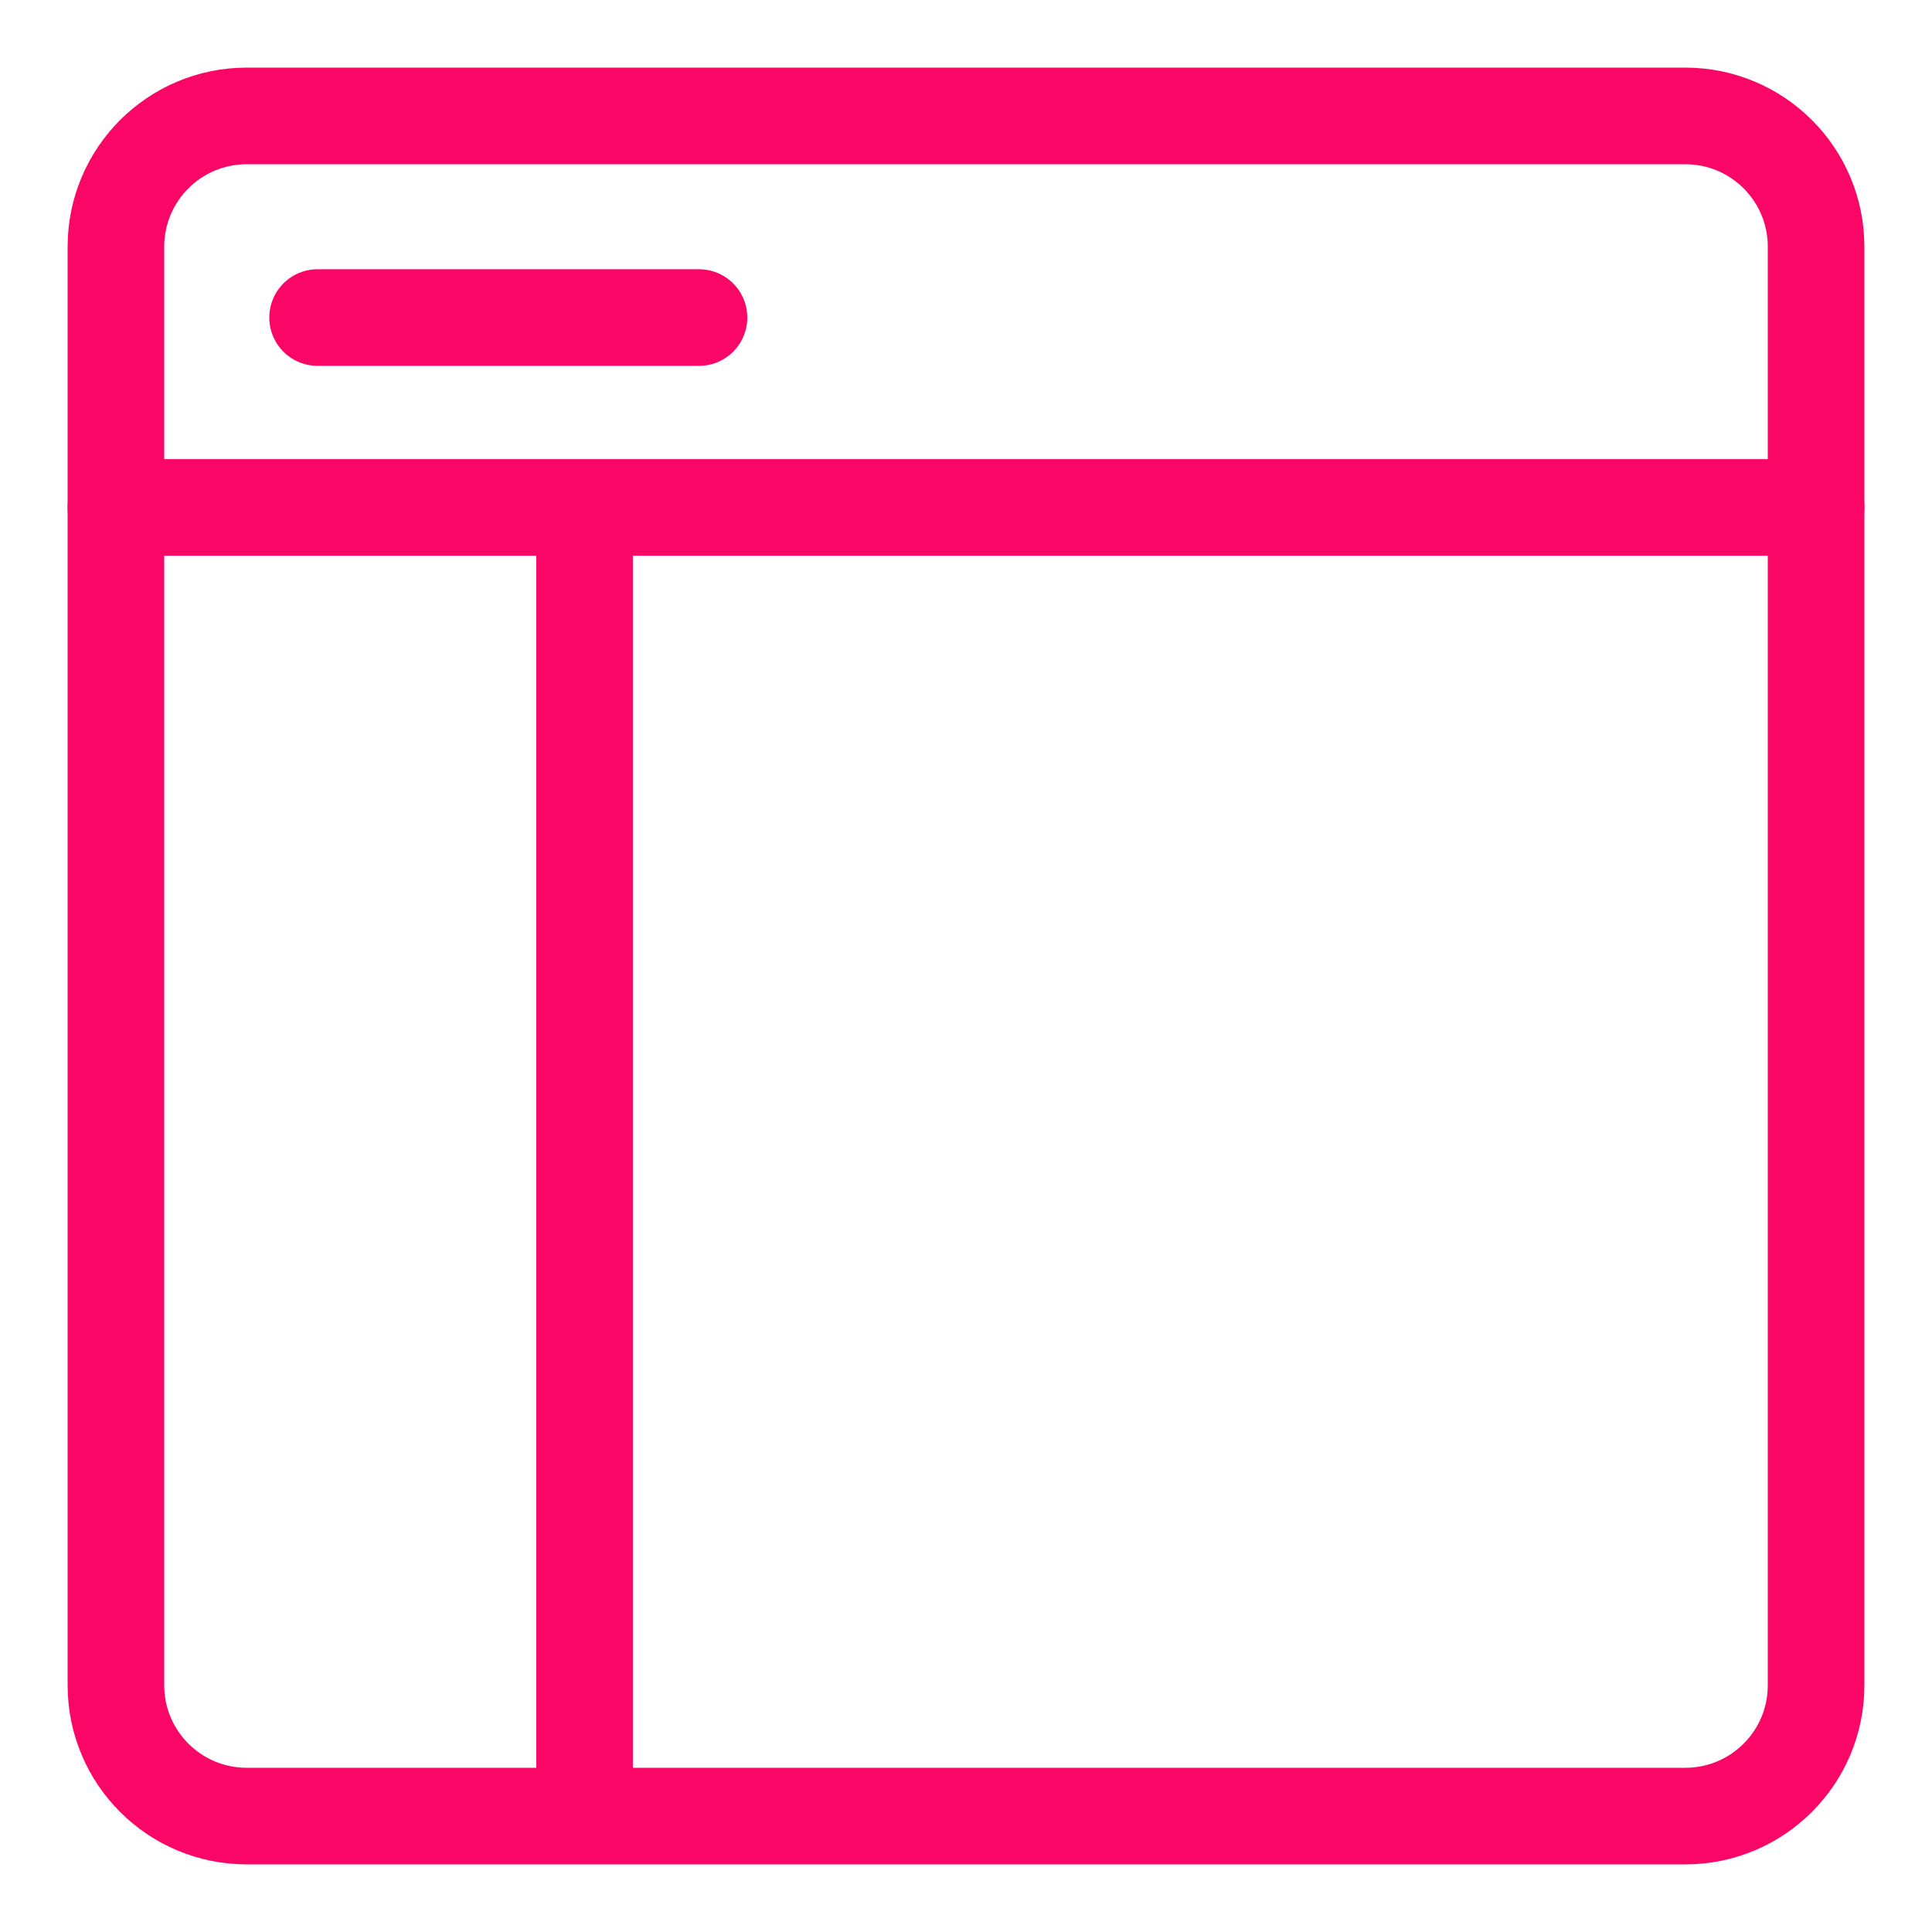
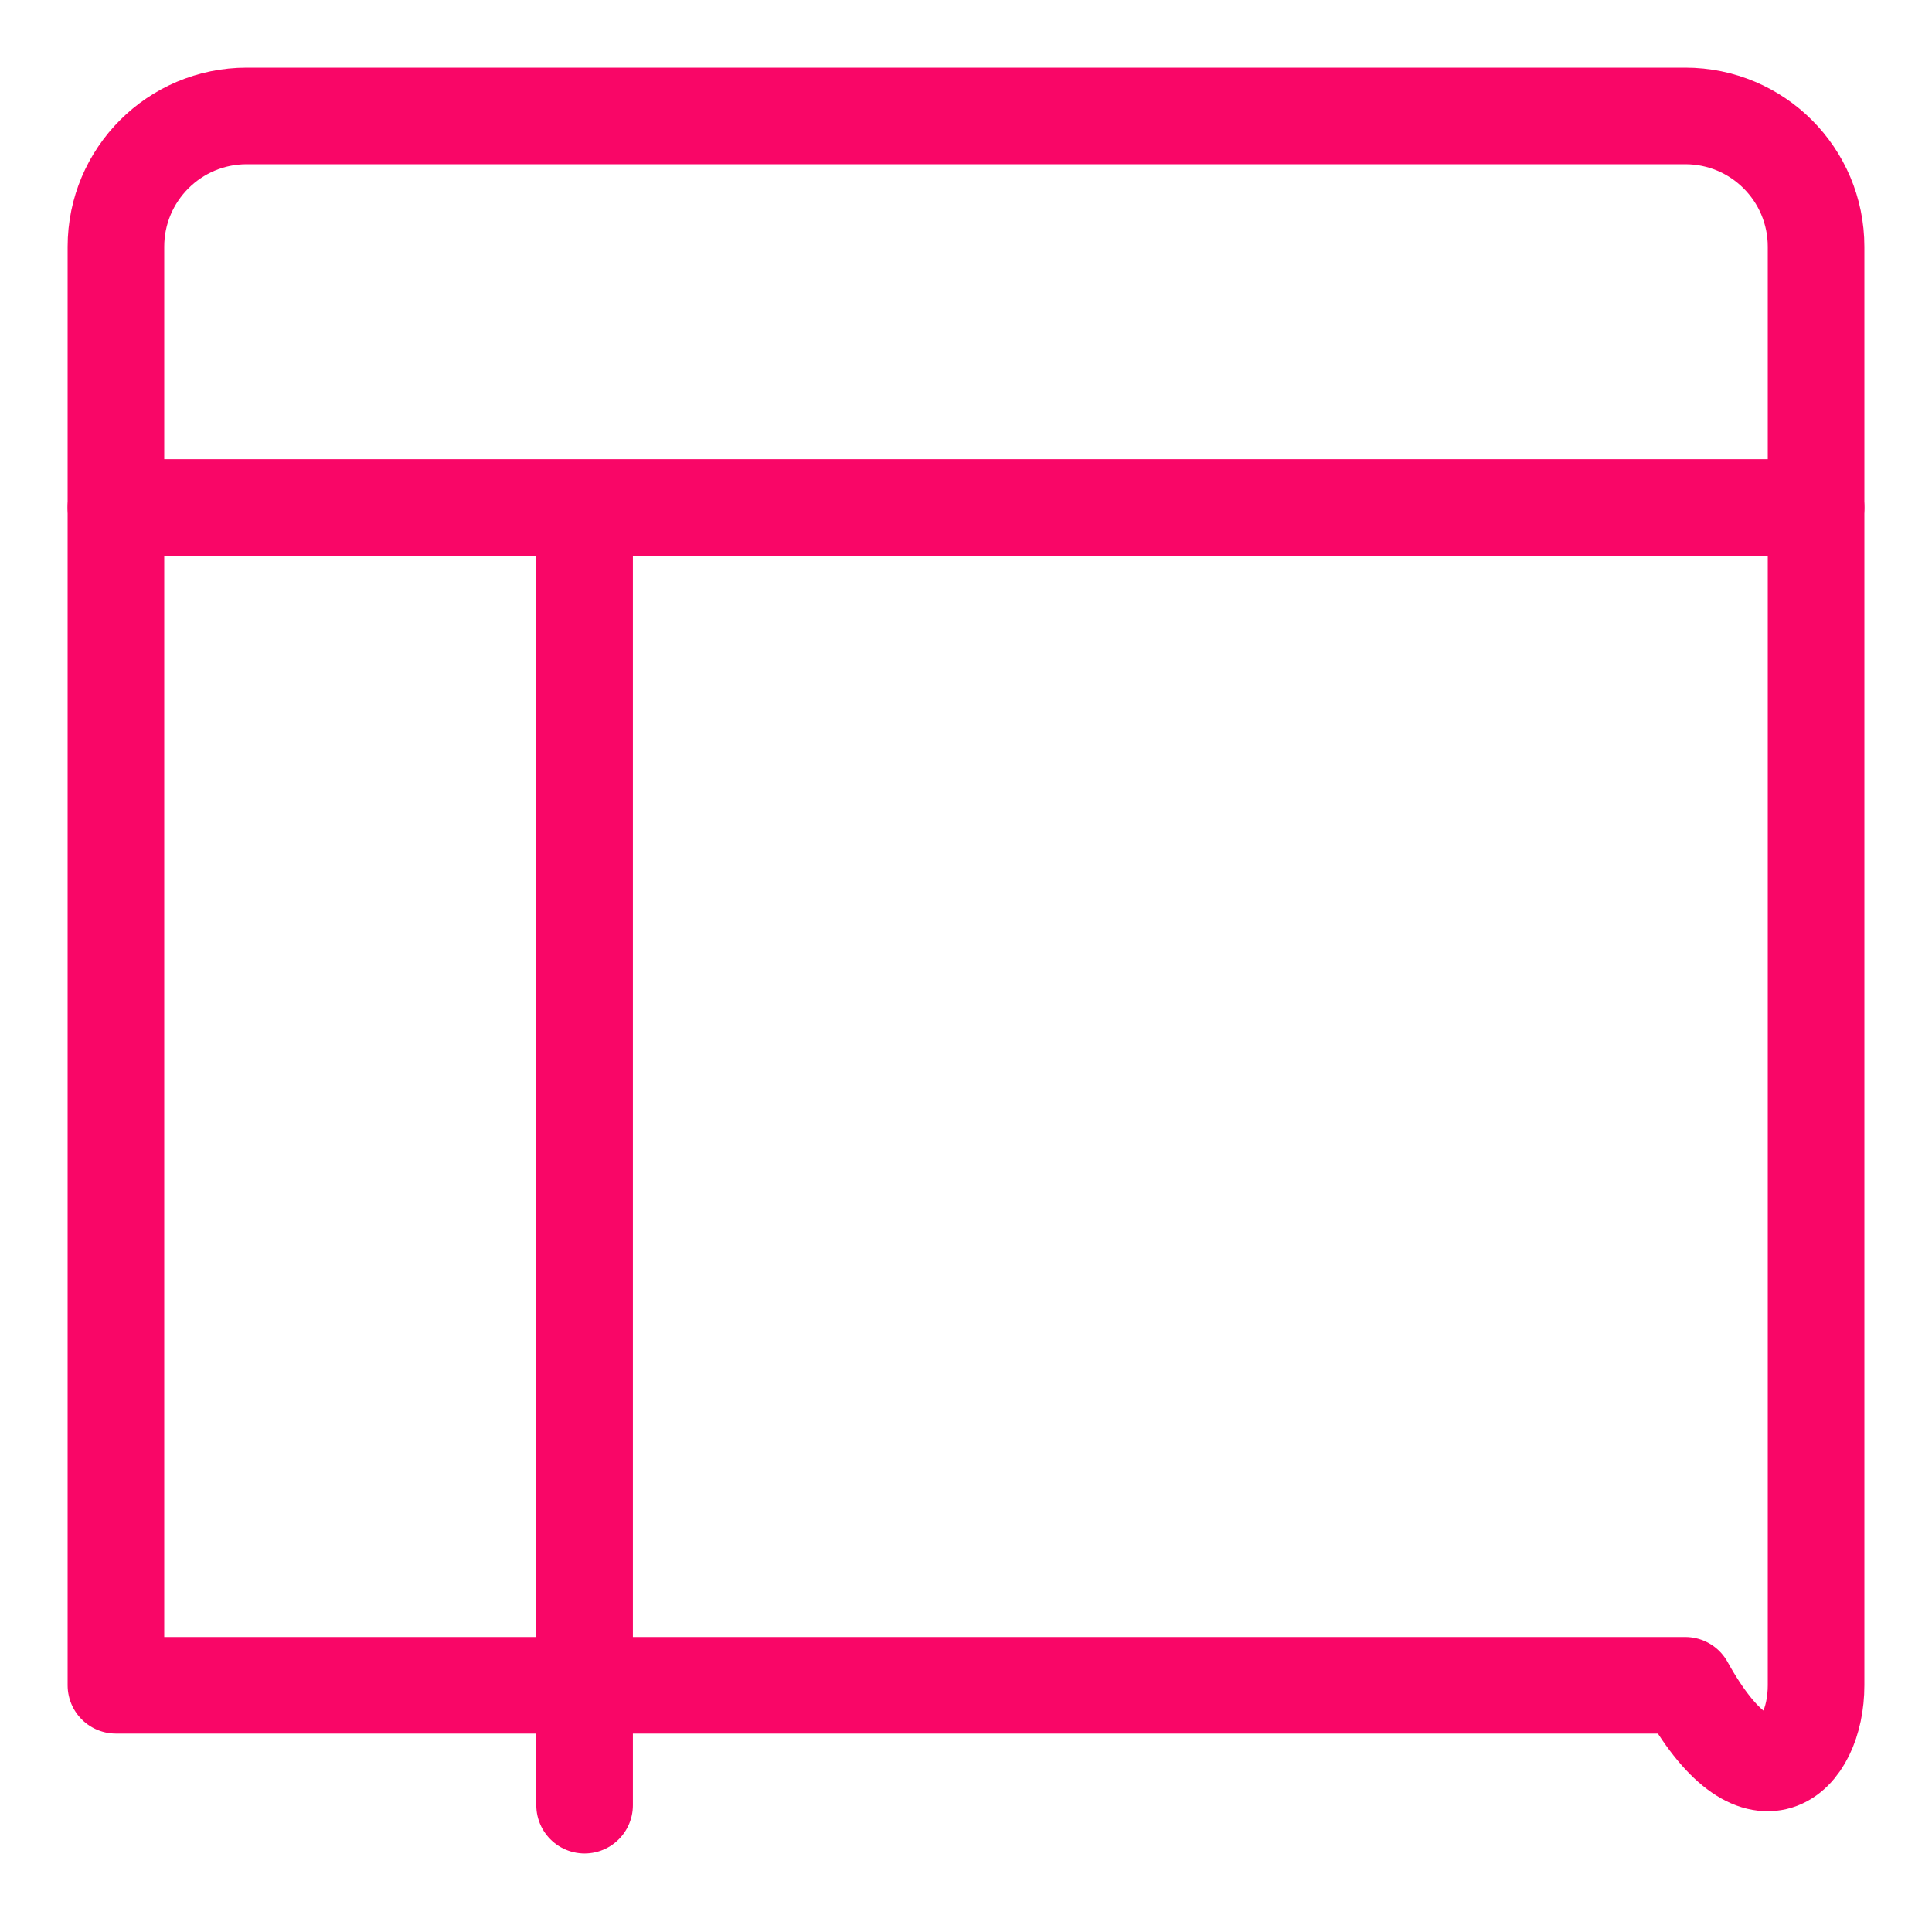
<svg xmlns="http://www.w3.org/2000/svg" width="50" height="50" viewBox="0 0 50 50" fill="none">
  <path d="M3 13.132H47" stroke="#F90667" stroke-width="2.5" stroke-linecap="round" stroke-linejoin="round" />
-   <path d="M8.219 8.218L18.09 8.218" stroke="#F90667" stroke-width="2.5" stroke-linecap="round" stroke-linejoin="round" />
  <path d="M15.129 13.154L15.129 46.718" stroke="#F90667" stroke-width="2.5" stroke-linecap="round" stroke-linejoin="round" />
-   <path d="M43.615 3H6.385C4.515 3 3 4.515 3 6.385V43.615C3 45.485 4.515 47 6.385 47H43.615C45.485 47 47 45.485 47 43.615V6.385C47 4.515 45.485 3 43.615 3Z" stroke="#F90667" stroke-width="2.5" stroke-linecap="round" stroke-linejoin="round" />
+   <path d="M43.615 3H6.385C4.515 3 3 4.515 3 6.385V43.615H43.615C45.485 47 47 45.485 47 43.615V6.385C47 4.515 45.485 3 43.615 3Z" stroke="#F90667" stroke-width="2.5" stroke-linecap="round" stroke-linejoin="round" />
</svg>